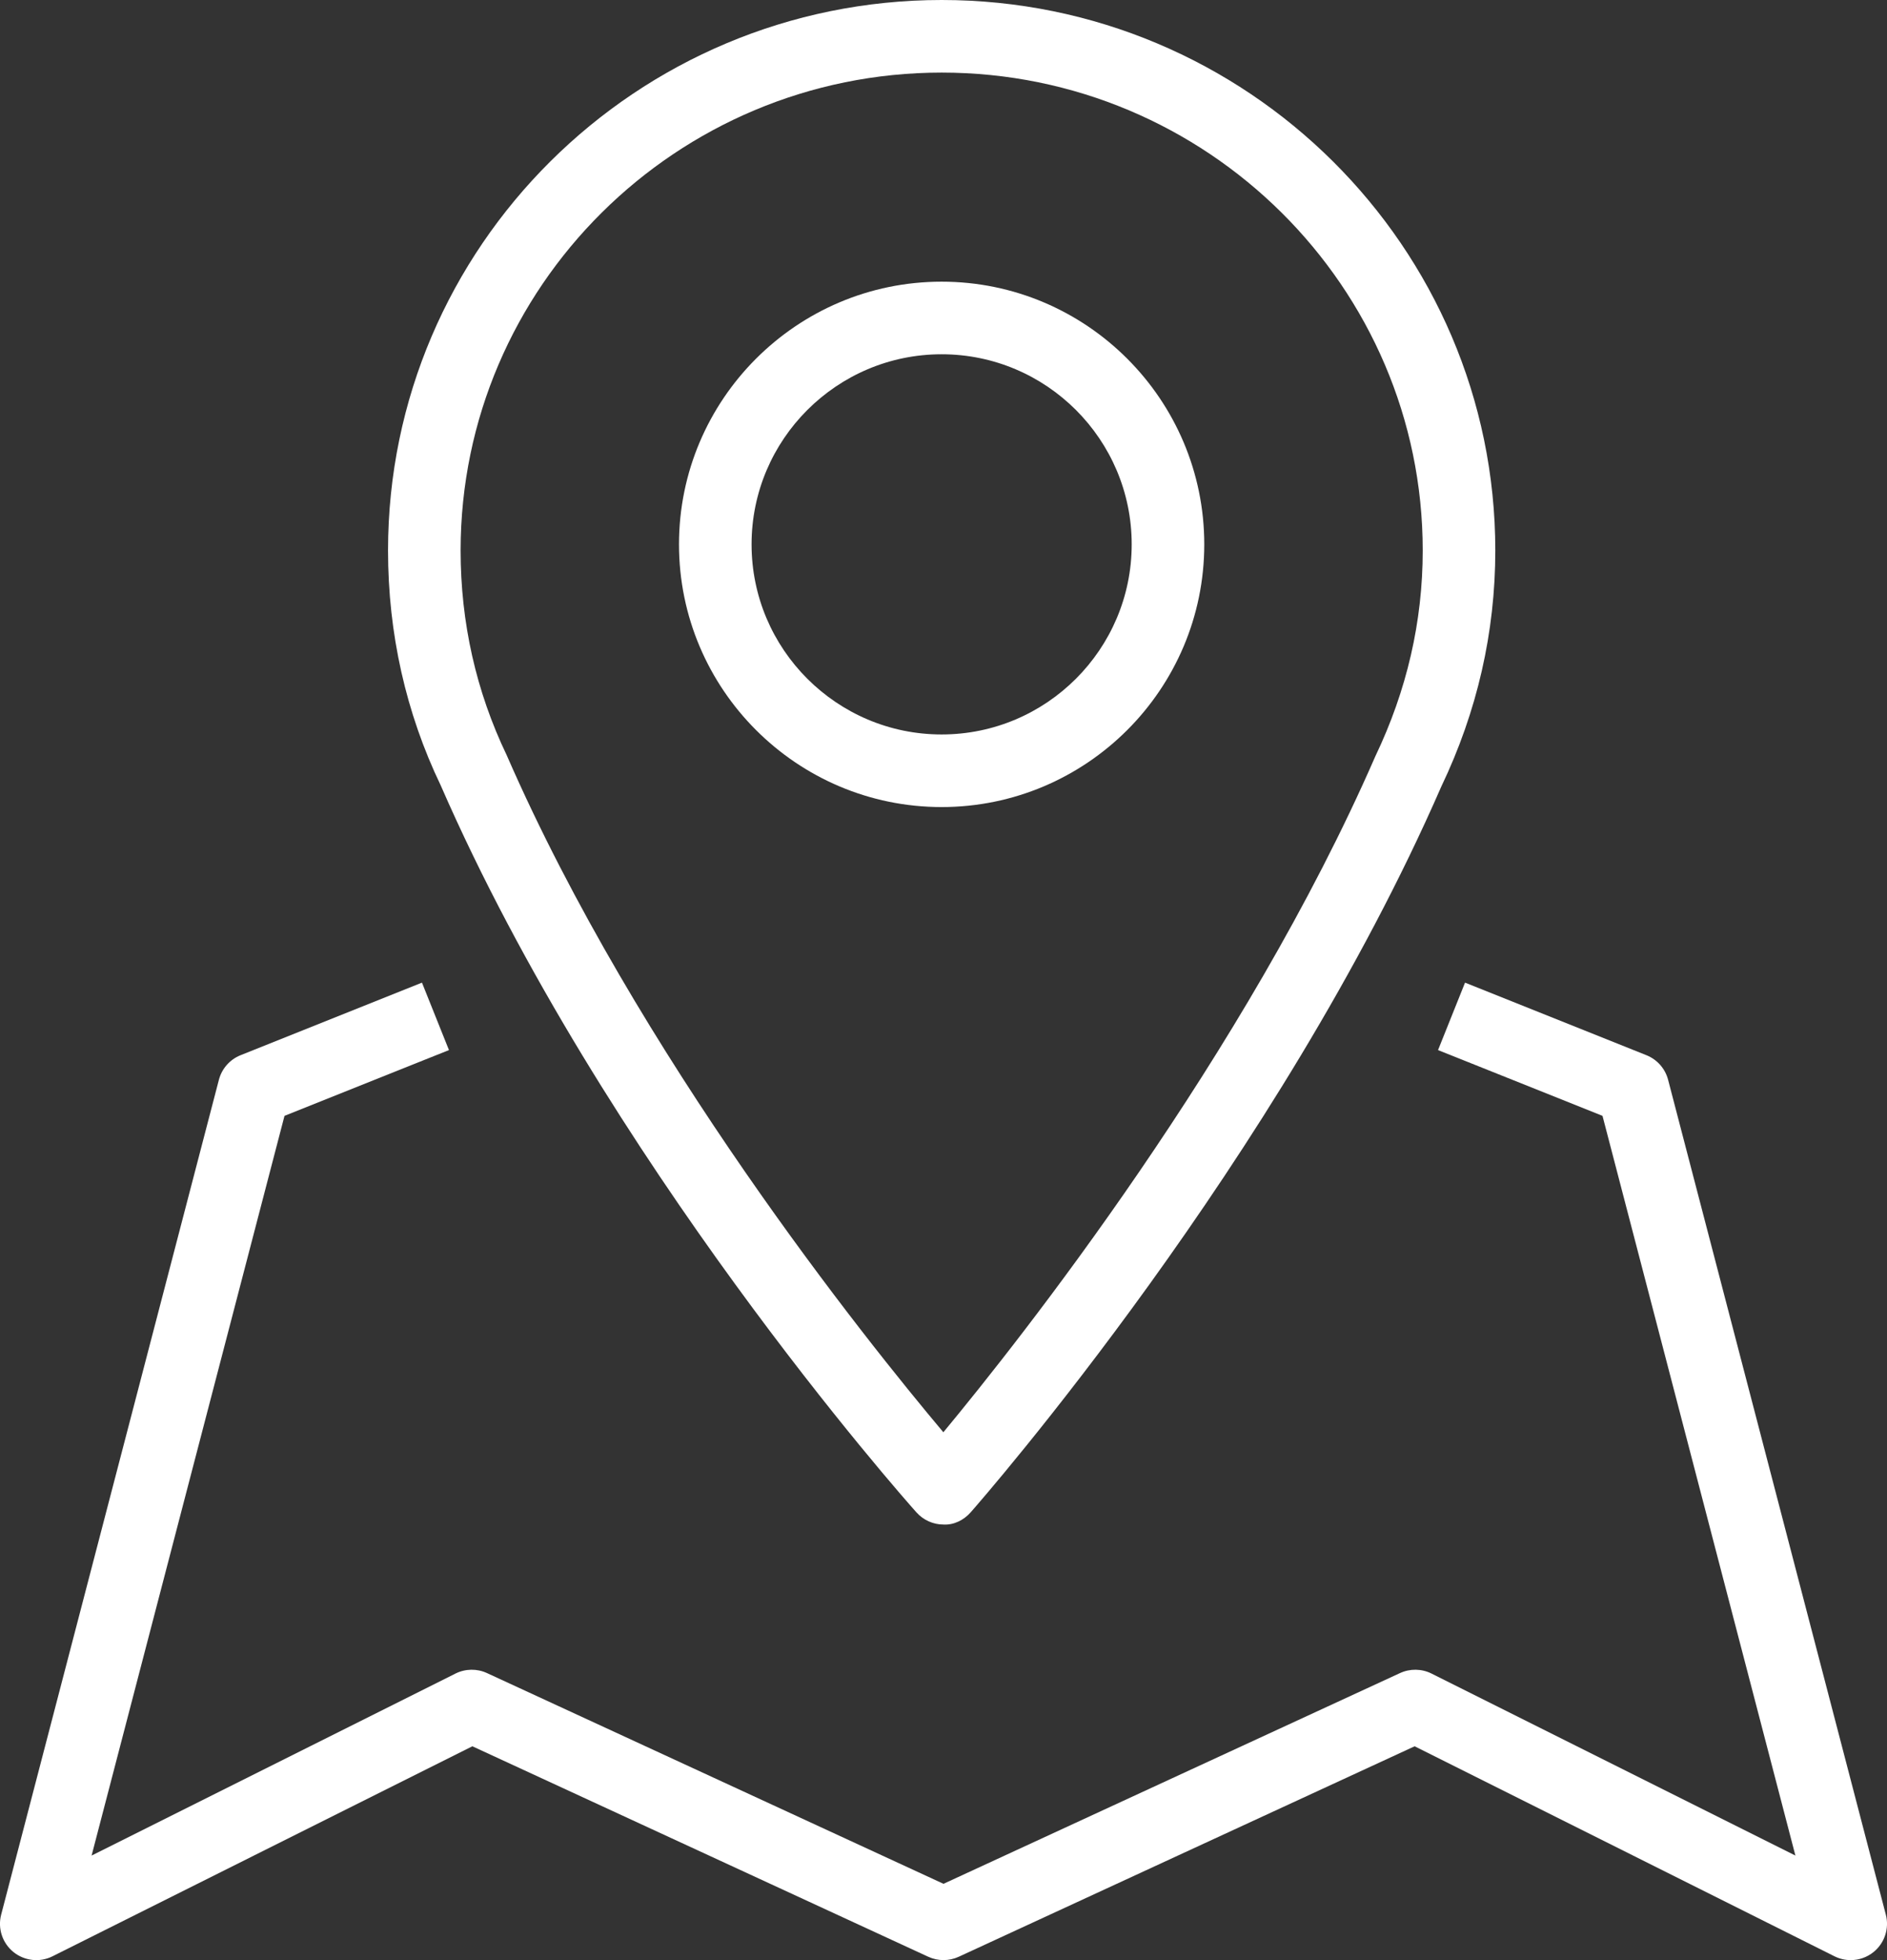
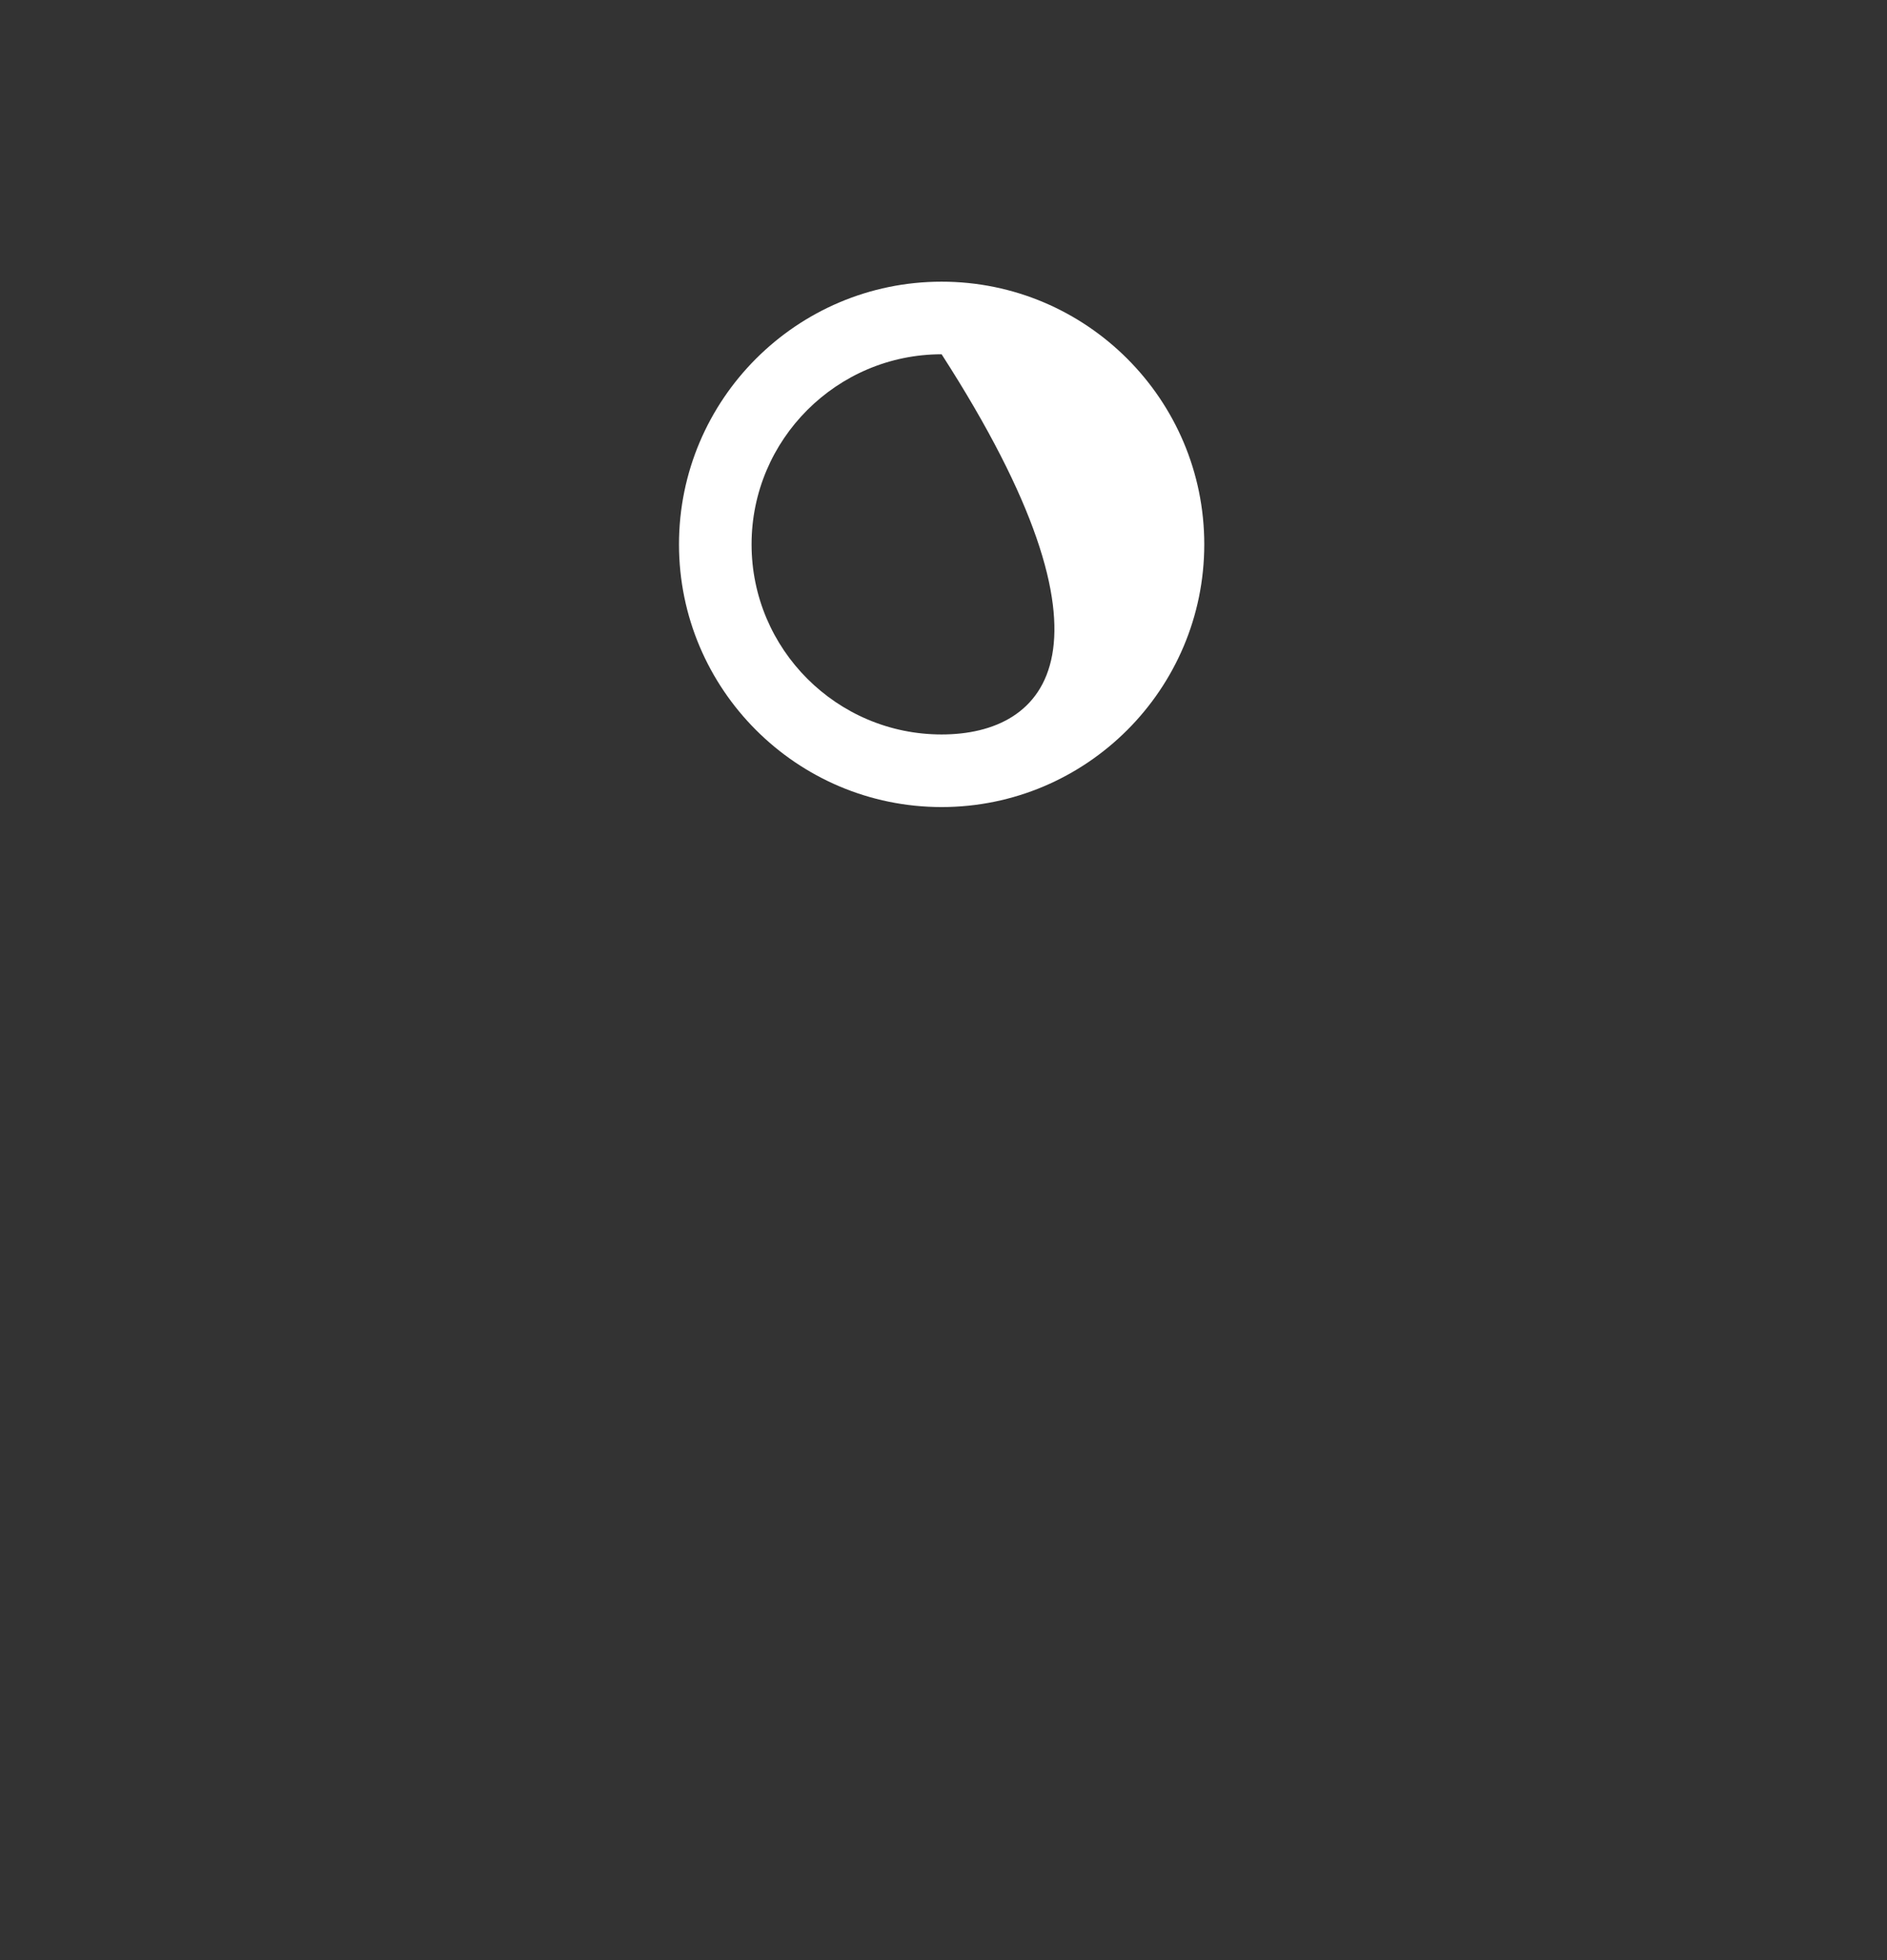
<svg xmlns="http://www.w3.org/2000/svg" width="52" height="54" viewBox="0 0 52 54" fill="none">
  <rect x="0" y="0" width="52" height="54" fill="#333333" stroke="none" />
-   <path fill-rule="evenodd" clip-rule="evenodd" d="M25.95 2C33.259 2 39.206 7.906 39.206 15.166C39.206 17.117 38.771 19.015 37.899 20.838C34.302 29.081 28.124 36.891 25.996 39.458C23.841 36.896 17.572 29.079 13.963 20.805C13.12 19.048 12.693 17.151 12.693 15.166C12.693 7.906 18.64 2 25.95 2ZM25.255 41.666C25.445 41.878 25.716 42 26.001 42C26.29 42.016 26.562 41.876 26.752 41.66C27.096 41.269 35.23 31.956 39.718 21.669C40.705 19.606 41.206 17.418 41.206 15.166C41.206 6.803 34.362 0 25.95 0C17.537 0 10.693 6.803 10.693 15.166C10.693 17.453 11.186 19.641 12.145 21.638C16.647 31.959 24.905 41.274 25.255 41.666Z" fill="white" />
-   <path fill-rule="evenodd" clip-rule="evenodd" d="M25.948 9.76C28.836 9.76 31.186 12.109 31.186 14.997C31.186 17.885 28.836 20.234 25.948 20.234C23.061 20.234 20.711 17.885 20.711 14.997C20.711 12.109 23.061 9.76 25.948 9.76ZM25.948 22.234C29.939 22.234 33.186 18.988 33.186 14.997C33.186 11.007 29.939 7.76 25.948 7.76C21.958 7.76 18.711 11.007 18.711 14.997C18.711 18.988 21.958 22.234 25.948 22.234Z" fill="white" />
-   <path fill-rule="evenodd" clip-rule="evenodd" d="M51.968 52.748L45.968 29.748C45.888 29.44 45.666 29.189 45.372 29.071L40.372 27.071L39.628 28.929L44.16 30.741L49.476 51.12L39.447 46.105C39.176 45.97 38.857 45.965 38.581 46.092L26 51.898L13.419 46.092C13.144 45.965 12.825 45.97 12.553 46.105L2.524 51.12L7.84 30.741L12.372 28.929L11.628 27.071L6.628 29.071C6.334 29.189 6.112 29.44 6.032 29.748L0.032 52.748C-0.067 53.127 0.065 53.53 0.37 53.777C0.676 54.024 1.097 54.07 1.447 53.895L13.017 48.109L25.581 53.908C25.847 54.03 26.153 54.03 26.419 53.908L38.983 48.109L50.553 53.895C50.694 53.965 50.848 54 51 54C51.225 54 51.448 53.924 51.63 53.777C51.935 53.53 52.067 53.127 51.968 52.748Z" fill="white" />
+   <path fill-rule="evenodd" clip-rule="evenodd" d="M25.948 9.76C31.186 17.885 28.836 20.234 25.948 20.234C23.061 20.234 20.711 17.885 20.711 14.997C20.711 12.109 23.061 9.76 25.948 9.76ZM25.948 22.234C29.939 22.234 33.186 18.988 33.186 14.997C33.186 11.007 29.939 7.76 25.948 7.76C21.958 7.76 18.711 11.007 18.711 14.997C18.711 18.988 21.958 22.234 25.948 22.234Z" fill="white" />
</svg>